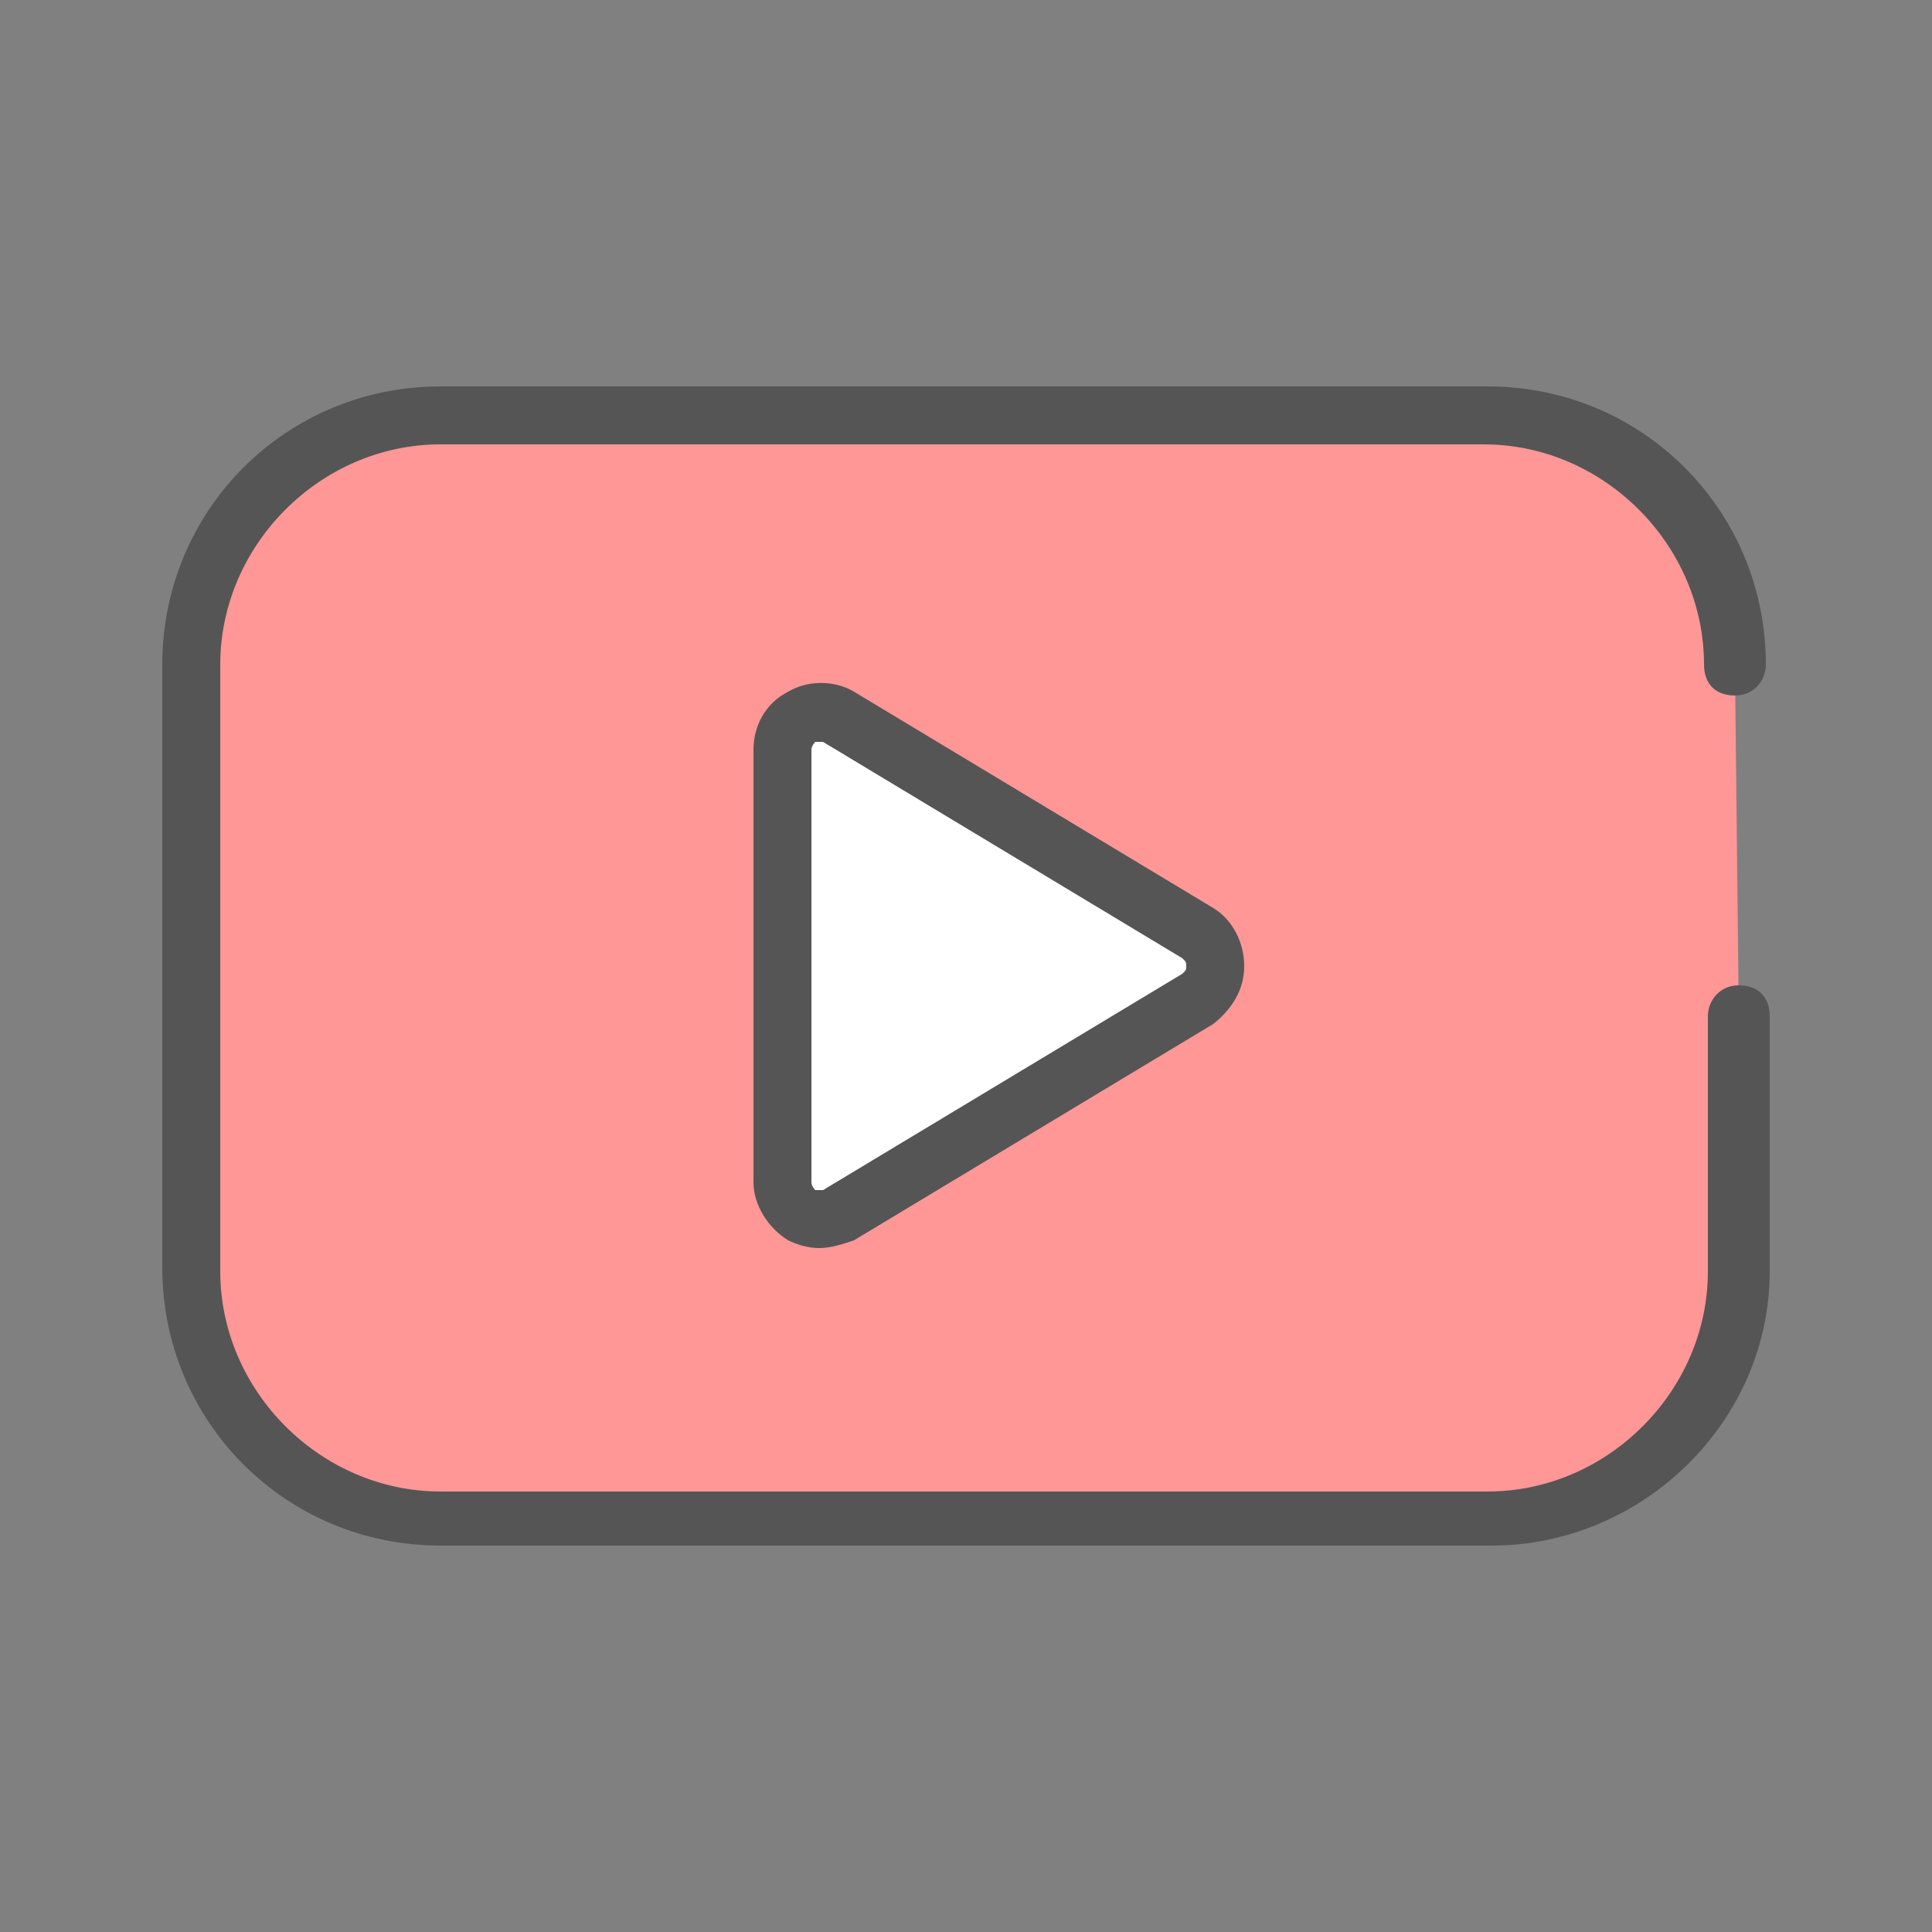
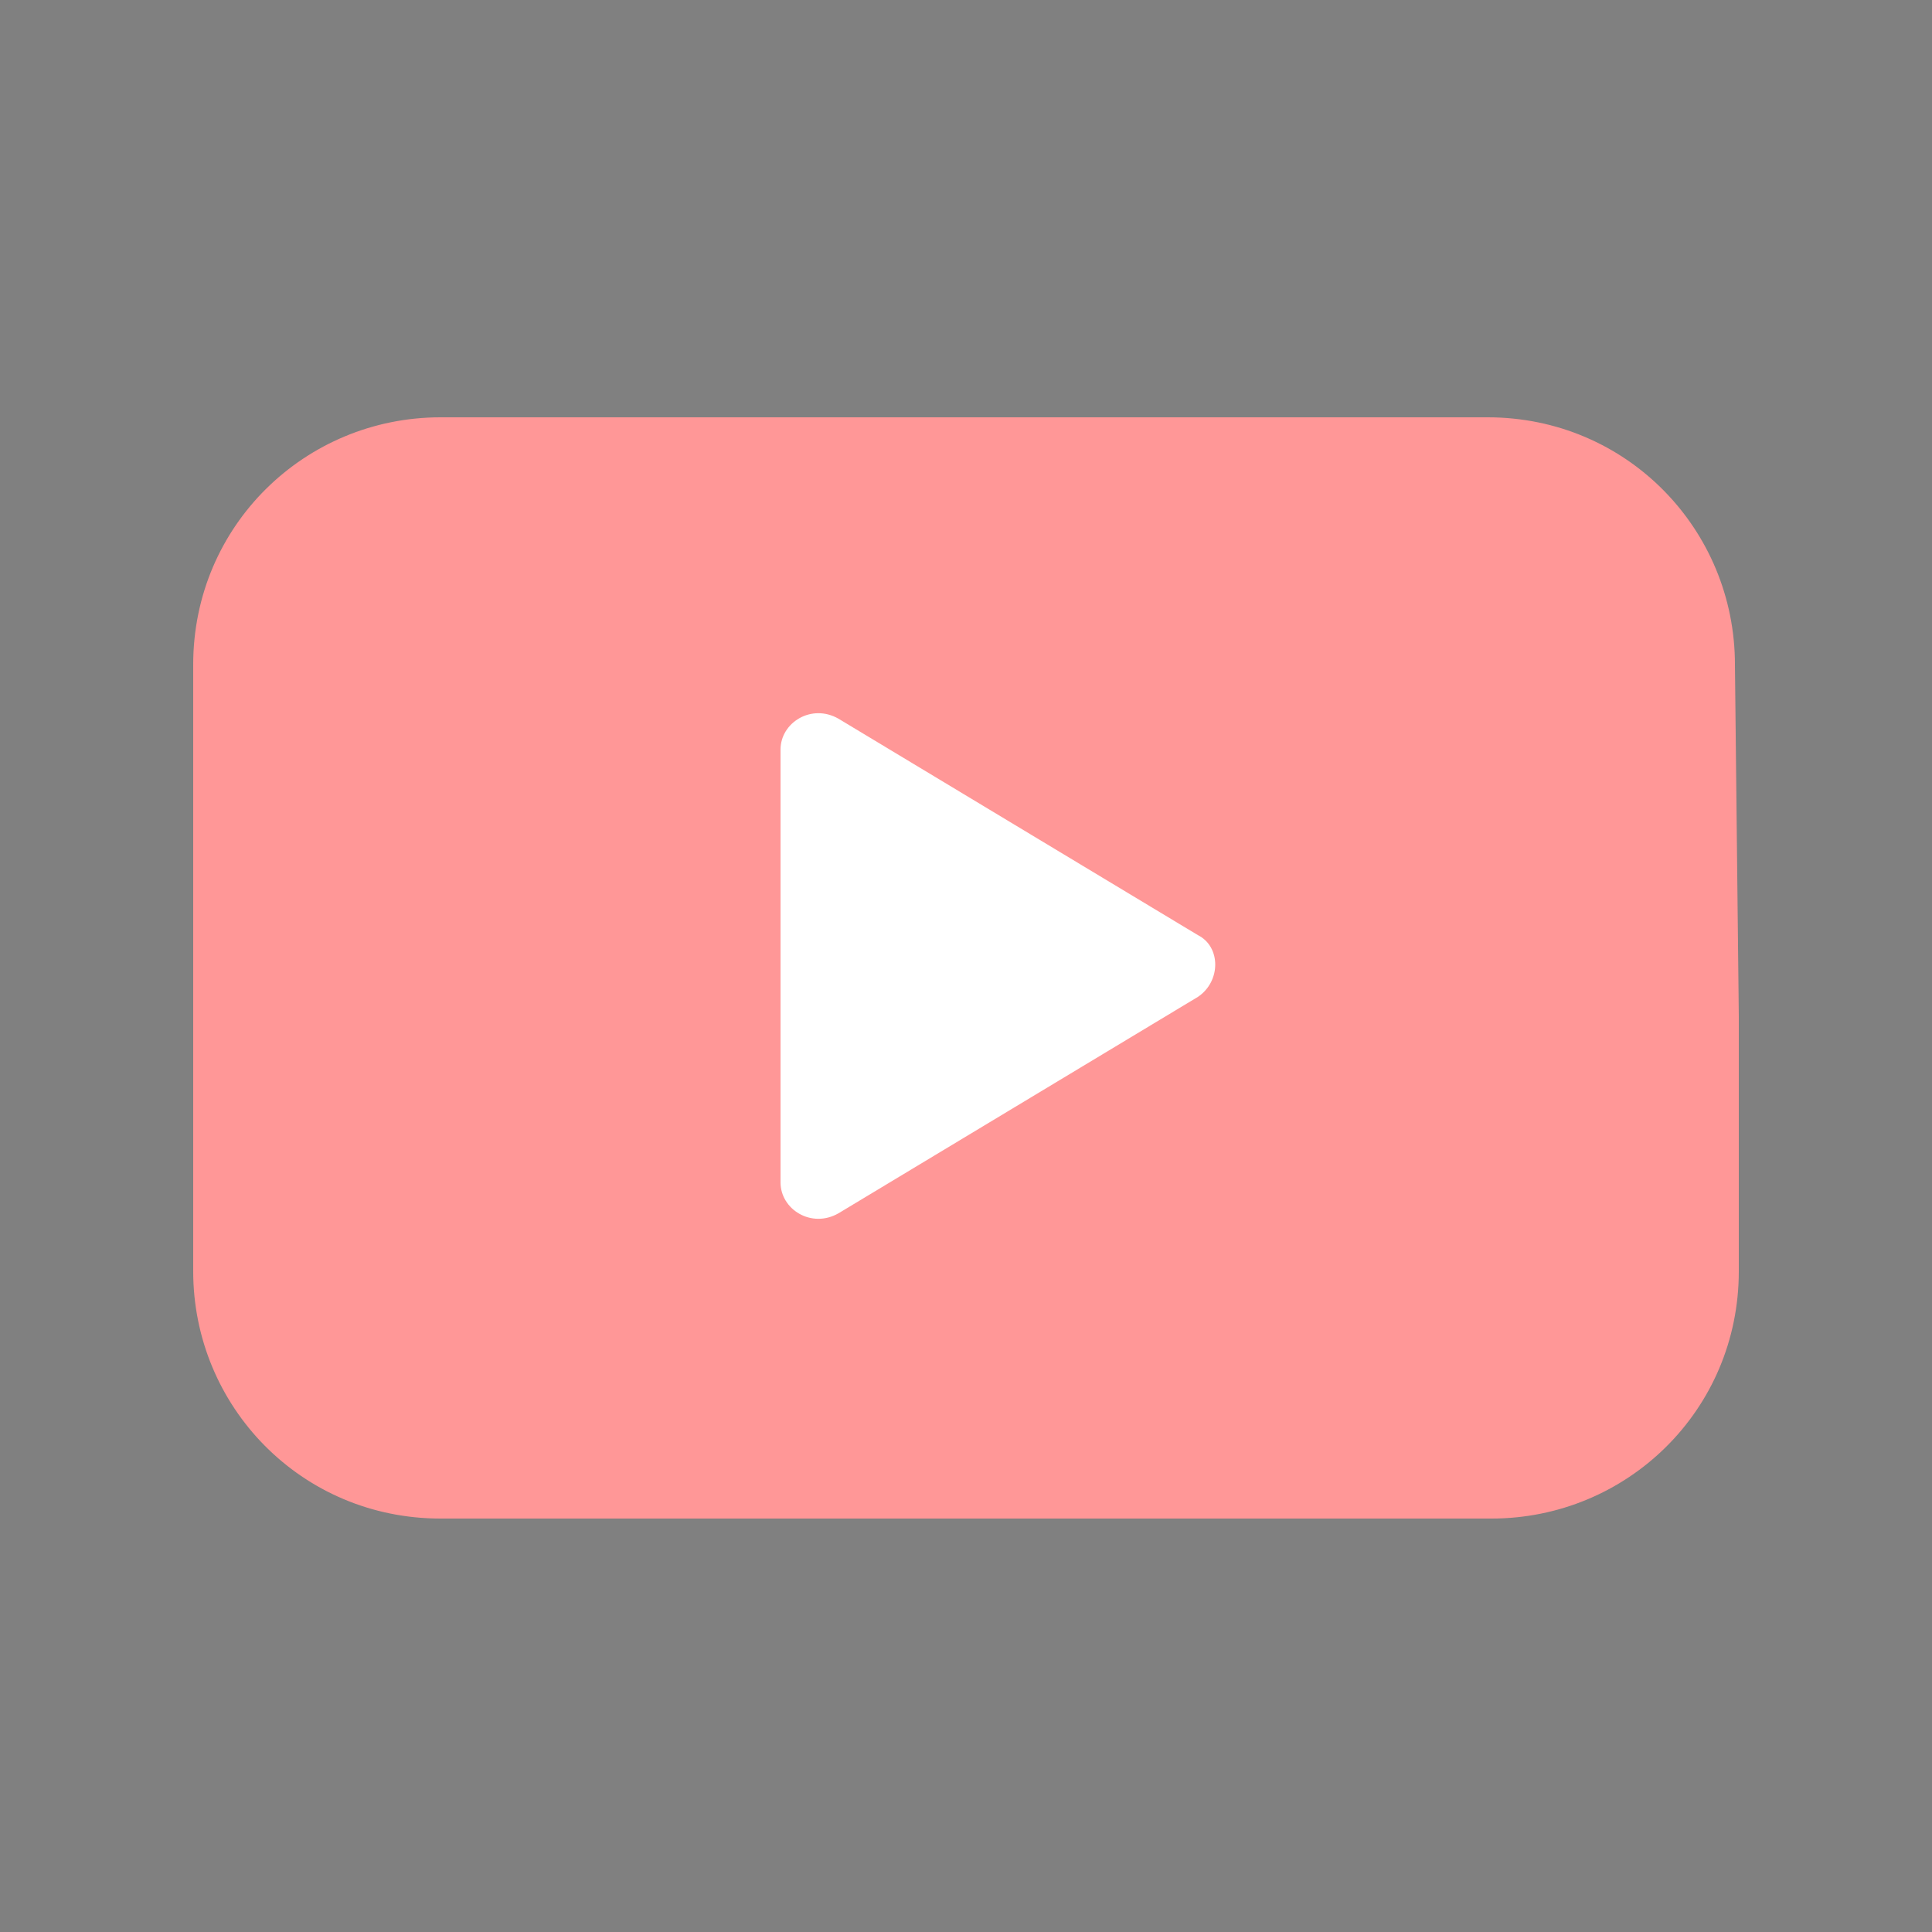
<svg xmlns="http://www.w3.org/2000/svg" version="1.1" id="圖層_1" x="0px" y="0px" viewBox="0 0 50 50" style="enable-background:new 0 0 50 50;" xml:space="preserve">
  <rect x="0" y="0" width="50" height="50" fill="#808080" stroke="none" />
  <style type="text/css">
	.st0{fill:none;}
	.st1{fill:#FF9797;}
	.st2{fill:#555555;}
	.st3{fill:#FFFFFF;}
</style>
  <g>
    <rect class="st0" width="50" height="50" />
  </g>
  <g>
    <g>
      <path class="st1" d="M45,26.3v6.6c0,3.6-2.9,6.4-6.4,6.4H11.4c-3.6,0-6.4-2.9-6.4-6.4V17.2c0-3.6,2.9-6.4,6.4-6.4h27.1    c3.6,0,6.4,2.9,6.4,6.4" />
-       <path class="st2" d="M38.6,40H11.4c-4,0-7.2-3.2-7.2-7.2V17.2c0-4,3.2-7.2,7.2-7.2h27.1c4,0,7.2,3.2,7.2,7.2    c0,0.4-0.3,0.8-0.8,0.8s-0.8-0.3-0.8-0.8c0-3.1-2.6-5.7-5.7-5.7H11.4c-3.1,0-5.7,2.6-5.7,5.7v15.7c0,3.1,2.6,5.7,5.7,5.7h27.1    c3.1,0,5.7-2.6,5.7-5.7v-6.6c0-0.4,0.3-0.8,0.8-0.8s0.8,0.3,0.8,0.8v6.6C45.8,36.8,42.5,40,38.6,40z" />
    </g>
    <g>
      <path class="st3" d="M20.2,19.4v11.2c0,0.7,0.8,1.2,1.5,0.8l9.3-5.6c0.6-0.4,0.6-1.3,0-1.6l-9.3-5.6C21,18.2,20.2,18.7,20.2,19.4    L20.2,19.4z" />
-       <path class="st2" d="M21.2,32.3c-0.3,0-0.6-0.1-0.8-0.2c-0.5-0.3-0.9-0.9-0.9-1.5V19.4c0-0.6,0.3-1.2,0.9-1.5    c0.5-0.3,1.2-0.3,1.7,0l9.3,5.6c0.5,0.3,0.8,0.9,0.8,1.5s-0.3,1.1-0.8,1.5l-9.3,5.6C21.8,32.2,21.5,32.3,21.2,32.3z M21.2,19.2    c0,0-0.1,0-0.1,0c0,0-0.1,0.1-0.1,0.2v11.2c0,0.1,0.1,0.2,0.1,0.2c0,0,0.1,0,0.2,0l9.3-5.6c0.1-0.1,0.1-0.1,0.1-0.2s0-0.1-0.1-0.2    l-9.3-5.6C21.2,19.2,21.2,19.2,21.2,19.2z" />
    </g>
  </g>
</svg>